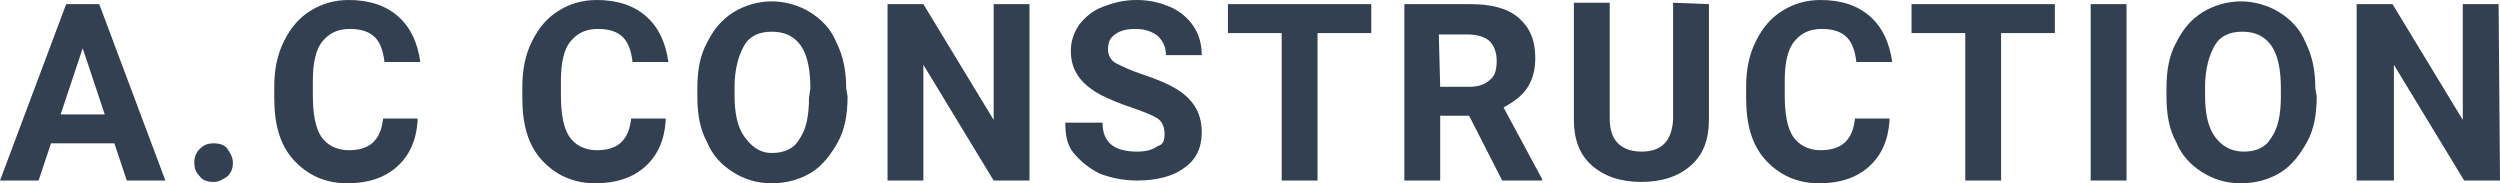
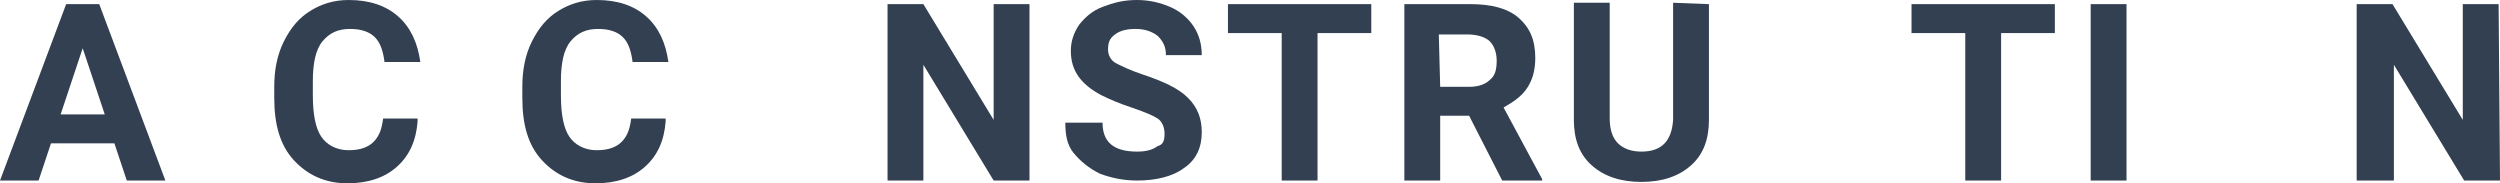
<svg xmlns="http://www.w3.org/2000/svg" version="1.1" id="レイヤー_1" x="0px" y="0px" viewBox="0 0 181.4 13.3" style="enable-background:new 0 0 181.4 13.3;" xml:space="preserve">
  <style type="text/css">
	.st0{enable-background:new    ;}
	.st1{fill:#324051;}
</style>
  <g class="st0">
-     <path class="st1" d="M8.3,10.4H3.7l-0.9,2.7H0L4.8,0.3h2.4L12,13.1H9.2L8.3,10.4z M4.4,8.3h3.2L6,3.5L4.4,8.3z" />
-     <path class="st1" d="M14.1,11.8c0-0.4,0.1-0.7,0.4-1s0.6-0.4,1-0.4s0.8,0.1,1,0.4s0.4,0.6,0.4,1s-0.1,0.7-0.4,1   c-0.3,0.2-0.6,0.4-1,0.4s-0.8-0.1-1-0.4C14.2,12.5,14.1,12.2,14.1,11.8z" />
+     <path class="st1" d="M8.3,10.4H3.7l-0.9,2.7H0L4.8,0.3h2.4L12,13.1H9.2L8.3,10.4z M4.4,8.3h3.2L6,3.5z" />
    <path class="st1" d="M30.3,8.8c-0.1,1.4-0.6,2.5-1.5,3.3s-2.1,1.2-3.6,1.2c-1.6,0-2.9-0.6-3.9-1.7S19.9,9,19.9,7.1V6.3   c0-1.2,0.2-2.3,0.7-3.3s1.1-1.7,1.9-2.2S24.2,0,25.3,0c1.5,0,2.7,0.4,3.6,1.2s1.4,1.9,1.6,3.3h-2.6c-0.1-0.8-0.3-1.4-0.7-1.8   s-1-0.6-1.8-0.6c-0.9,0-1.5,0.3-2,0.9s-0.7,1.6-0.7,2.9v1c0,1.4,0.2,2.4,0.6,3s1.1,1,2,1c0.8,0,1.4-0.2,1.8-0.6s0.6-0.9,0.7-1.7   h2.5V8.8z" />
    <path class="st1" d="M48.3,8.8c-0.1,1.4-0.6,2.5-1.5,3.3s-2.1,1.2-3.6,1.2c-1.6,0-2.9-0.6-3.9-1.7S37.9,9,37.9,7.1V6.3   c0-1.2,0.2-2.3,0.7-3.3s1.1-1.7,1.9-2.2C41.3,0.3,42.2,0,43.3,0c1.5,0,2.7,0.4,3.6,1.2s1.4,1.9,1.6,3.3h-2.6   c-0.1-0.8-0.3-1.4-0.7-1.8s-1-0.6-1.8-0.6c-0.9,0-1.5,0.3-2,0.9s-0.7,1.6-0.7,2.9v1c0,1.4,0.2,2.4,0.6,3s1.1,1,2,1   c0.8,0,1.4-0.2,1.8-0.6s0.6-0.9,0.7-1.7h2.5V8.8z" />
-     <path class="st1" d="M61.5,7c0,1.3-0.2,2.4-0.7,3.3s-1.1,1.7-1.9,2.2s-1.8,0.8-2.9,0.8c-1.1,0-2-0.3-2.8-0.8s-1.5-1.2-1.9-2.2   c-0.5-0.9-0.7-2-0.7-3.3V6.4c0-1.3,0.2-2.4,0.7-3.3c0.5-1,1.1-1.7,1.9-2.2S55,0.1,56,0.1s2,0.3,2.8,0.8s1.5,1.2,1.9,2.2   c0.5,1,0.7,2.1,0.7,3.3L61.5,7L61.5,7z M58.8,6.4c0-1.3-0.2-2.4-0.7-3.1s-1.2-1-2.1-1c-0.9,0-1.6,0.3-2,1s-0.7,1.7-0.7,3v0.6   c0,1.3,0.2,2.3,0.7,3s1.1,1.2,2,1.2s1.6-0.3,2-1c0.5-0.7,0.7-1.7,0.7-3L58.8,6.4L58.8,6.4z" />
    <path class="st1" d="M74.7,13.1h-2.6L67,4.7v8.4h-2.6V0.3H67l5.1,8.4V0.3h2.6V13.1z" />
    <path class="st1" d="M84.5,9.7c0-0.5-0.2-0.9-0.5-1.1s-1-0.5-1.9-0.8s-1.6-0.6-2.2-0.9c-1.5-0.8-2.2-1.8-2.2-3.2   c0-0.7,0.2-1.3,0.6-1.9c0.4-0.5,0.9-1,1.7-1.3S81.5,0,82.5,0c0.9,0,1.7,0.2,2.4,0.5c0.7,0.3,1.3,0.8,1.7,1.4s0.6,1.3,0.6,2.1h-2.6   c0-0.6-0.2-1-0.6-1.4c-0.4-0.3-0.9-0.5-1.6-0.5c-0.6,0-1.1,0.1-1.5,0.4s-0.5,0.6-0.5,1.1c0,0.4,0.2,0.8,0.6,1s1,0.5,1.9,0.8   c1.5,0.5,2.6,1,3.3,1.7s1,1.5,1,2.5c0,1.1-0.4,2-1.3,2.6c-0.8,0.6-2,0.9-3.4,0.9c-1,0-1.9-0.2-2.7-0.5c-0.8-0.4-1.4-0.9-1.9-1.5   s-0.6-1.4-0.6-2.2H80c0,1.4,0.8,2.1,2.5,2.1c0.6,0,1.1-0.1,1.5-0.4C84.4,10.5,84.5,10.2,84.5,9.7z" />
    <path class="st1" d="M99.5,2.4h-3.9v10.7H93V2.4h-3.9V0.3h10.4V2.4z" />
    <path class="st1" d="M106.6,8.4h-2.1v4.7h-2.6V0.3h4.8c1.5,0,2.7,0.3,3.5,1s1.2,1.6,1.2,2.9c0,0.9-0.2,1.6-0.6,2.2s-1,1-1.7,1.4   l2.8,5.2v0.1H109L106.6,8.4z M104.5,6.3h2.1c0.7,0,1.2-0.2,1.5-0.5c0.4-0.3,0.5-0.8,0.5-1.4s-0.2-1.1-0.5-1.4s-0.9-0.5-1.6-0.5   h-2.1L104.5,6.3L104.5,6.3z" />
    <path class="st1" d="M124,0.3v8.4c0,1.4-0.4,2.5-1.3,3.3s-2.1,1.2-3.6,1.2s-2.7-0.4-3.6-1.2s-1.3-1.9-1.3-3.3V0.2h2.6v8.4   c0,0.8,0.2,1.4,0.6,1.8s1,0.6,1.7,0.6c1.5,0,2.2-0.8,2.3-2.3V0.2L124,0.3L124,0.3z" />
-     <path class="st1" d="M137.1,8.8c-0.1,1.4-0.6,2.5-1.5,3.3s-2.1,1.2-3.6,1.2c-1.6,0-2.9-0.6-3.9-1.7s-1.4-2.6-1.4-4.5V6.3   c0-1.2,0.2-2.3,0.7-3.3s1.1-1.7,1.9-2.2S131,0,132.1,0c1.5,0,2.7,0.4,3.6,1.2s1.4,1.9,1.6,3.3h-2.6c-0.1-0.8-0.3-1.4-0.7-1.8   s-1-0.6-1.8-0.6c-0.9,0-1.5,0.3-2,0.9s-0.7,1.6-0.7,2.9v1c0,1.4,0.2,2.4,0.6,3s1.1,1,2,1c0.8,0,1.4-0.2,1.8-0.6s0.6-0.9,0.7-1.7   h2.5V8.8z" />
    <path class="st1" d="M149.1,2.4h-3.9v10.7h-2.6V2.4h-3.9V0.3h10.4V2.4z" />
    <path class="st1" d="M154.3,13.1h-2.6V0.3h2.6V13.1z" />
-     <path class="st1" d="M168.1,7c0,1.3-0.2,2.4-0.7,3.3s-1.1,1.7-1.9,2.2s-1.8,0.8-2.9,0.8c-1.1,0-2-0.3-2.8-0.8s-1.5-1.2-1.9-2.2   c-0.5-0.9-0.7-2-0.7-3.3V6.4c0-1.3,0.2-2.4,0.7-3.3c0.5-1,1.1-1.7,1.9-2.2s1.8-0.8,2.8-0.8s2,0.3,2.8,0.8s1.5,1.2,1.9,2.2   c0.5,1,0.7,2.1,0.7,3.3L168.1,7L168.1,7z M165.5,6.4c0-1.3-0.2-2.4-0.7-3.1s-1.2-1-2.1-1c-0.9,0-1.6,0.3-2,1S160,5,160,6.3v0.6   c0,1.3,0.2,2.3,0.7,3s1.2,1.1,2.1,1.1c0.9,0,1.6-0.3,2-1c0.5-0.7,0.7-1.7,0.7-3V6.4z" />
    <path class="st1" d="M181.4,13.1h-2.6l-5.1-8.4v8.4H171V0.3h2.6l5.1,8.4V0.3h2.6L181.4,13.1L181.4,13.1z" />
  </g>
</svg>